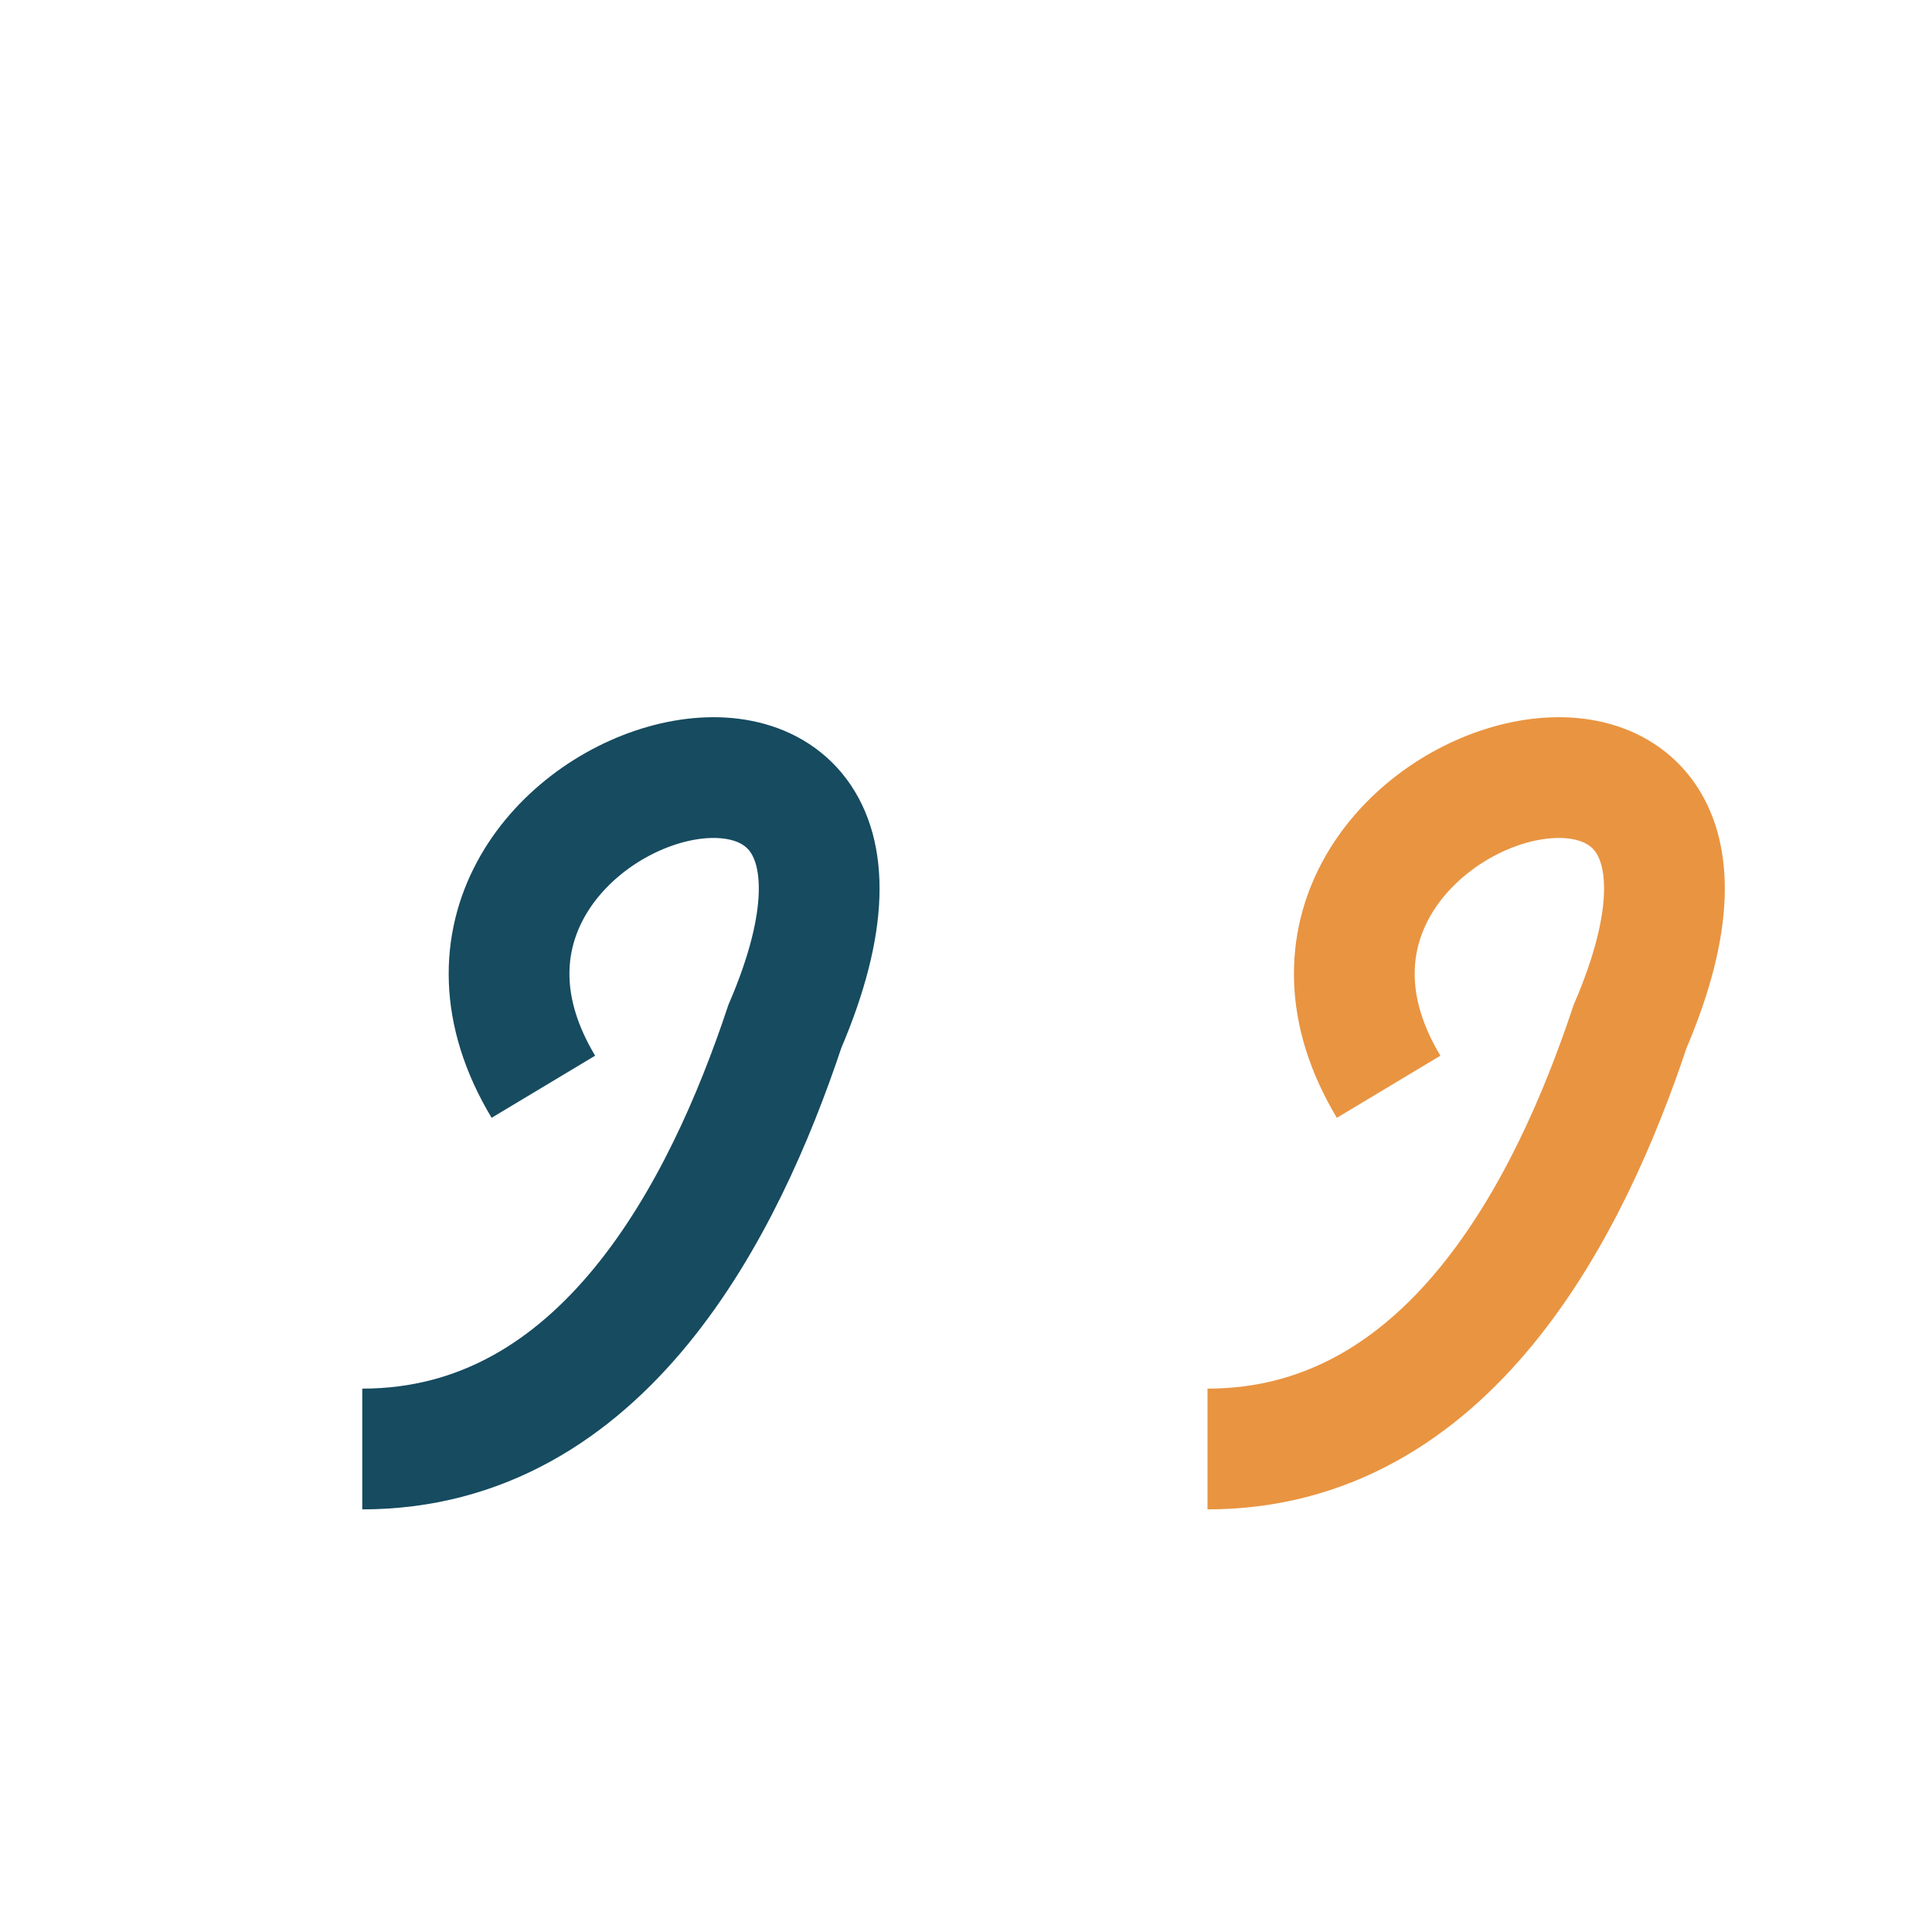
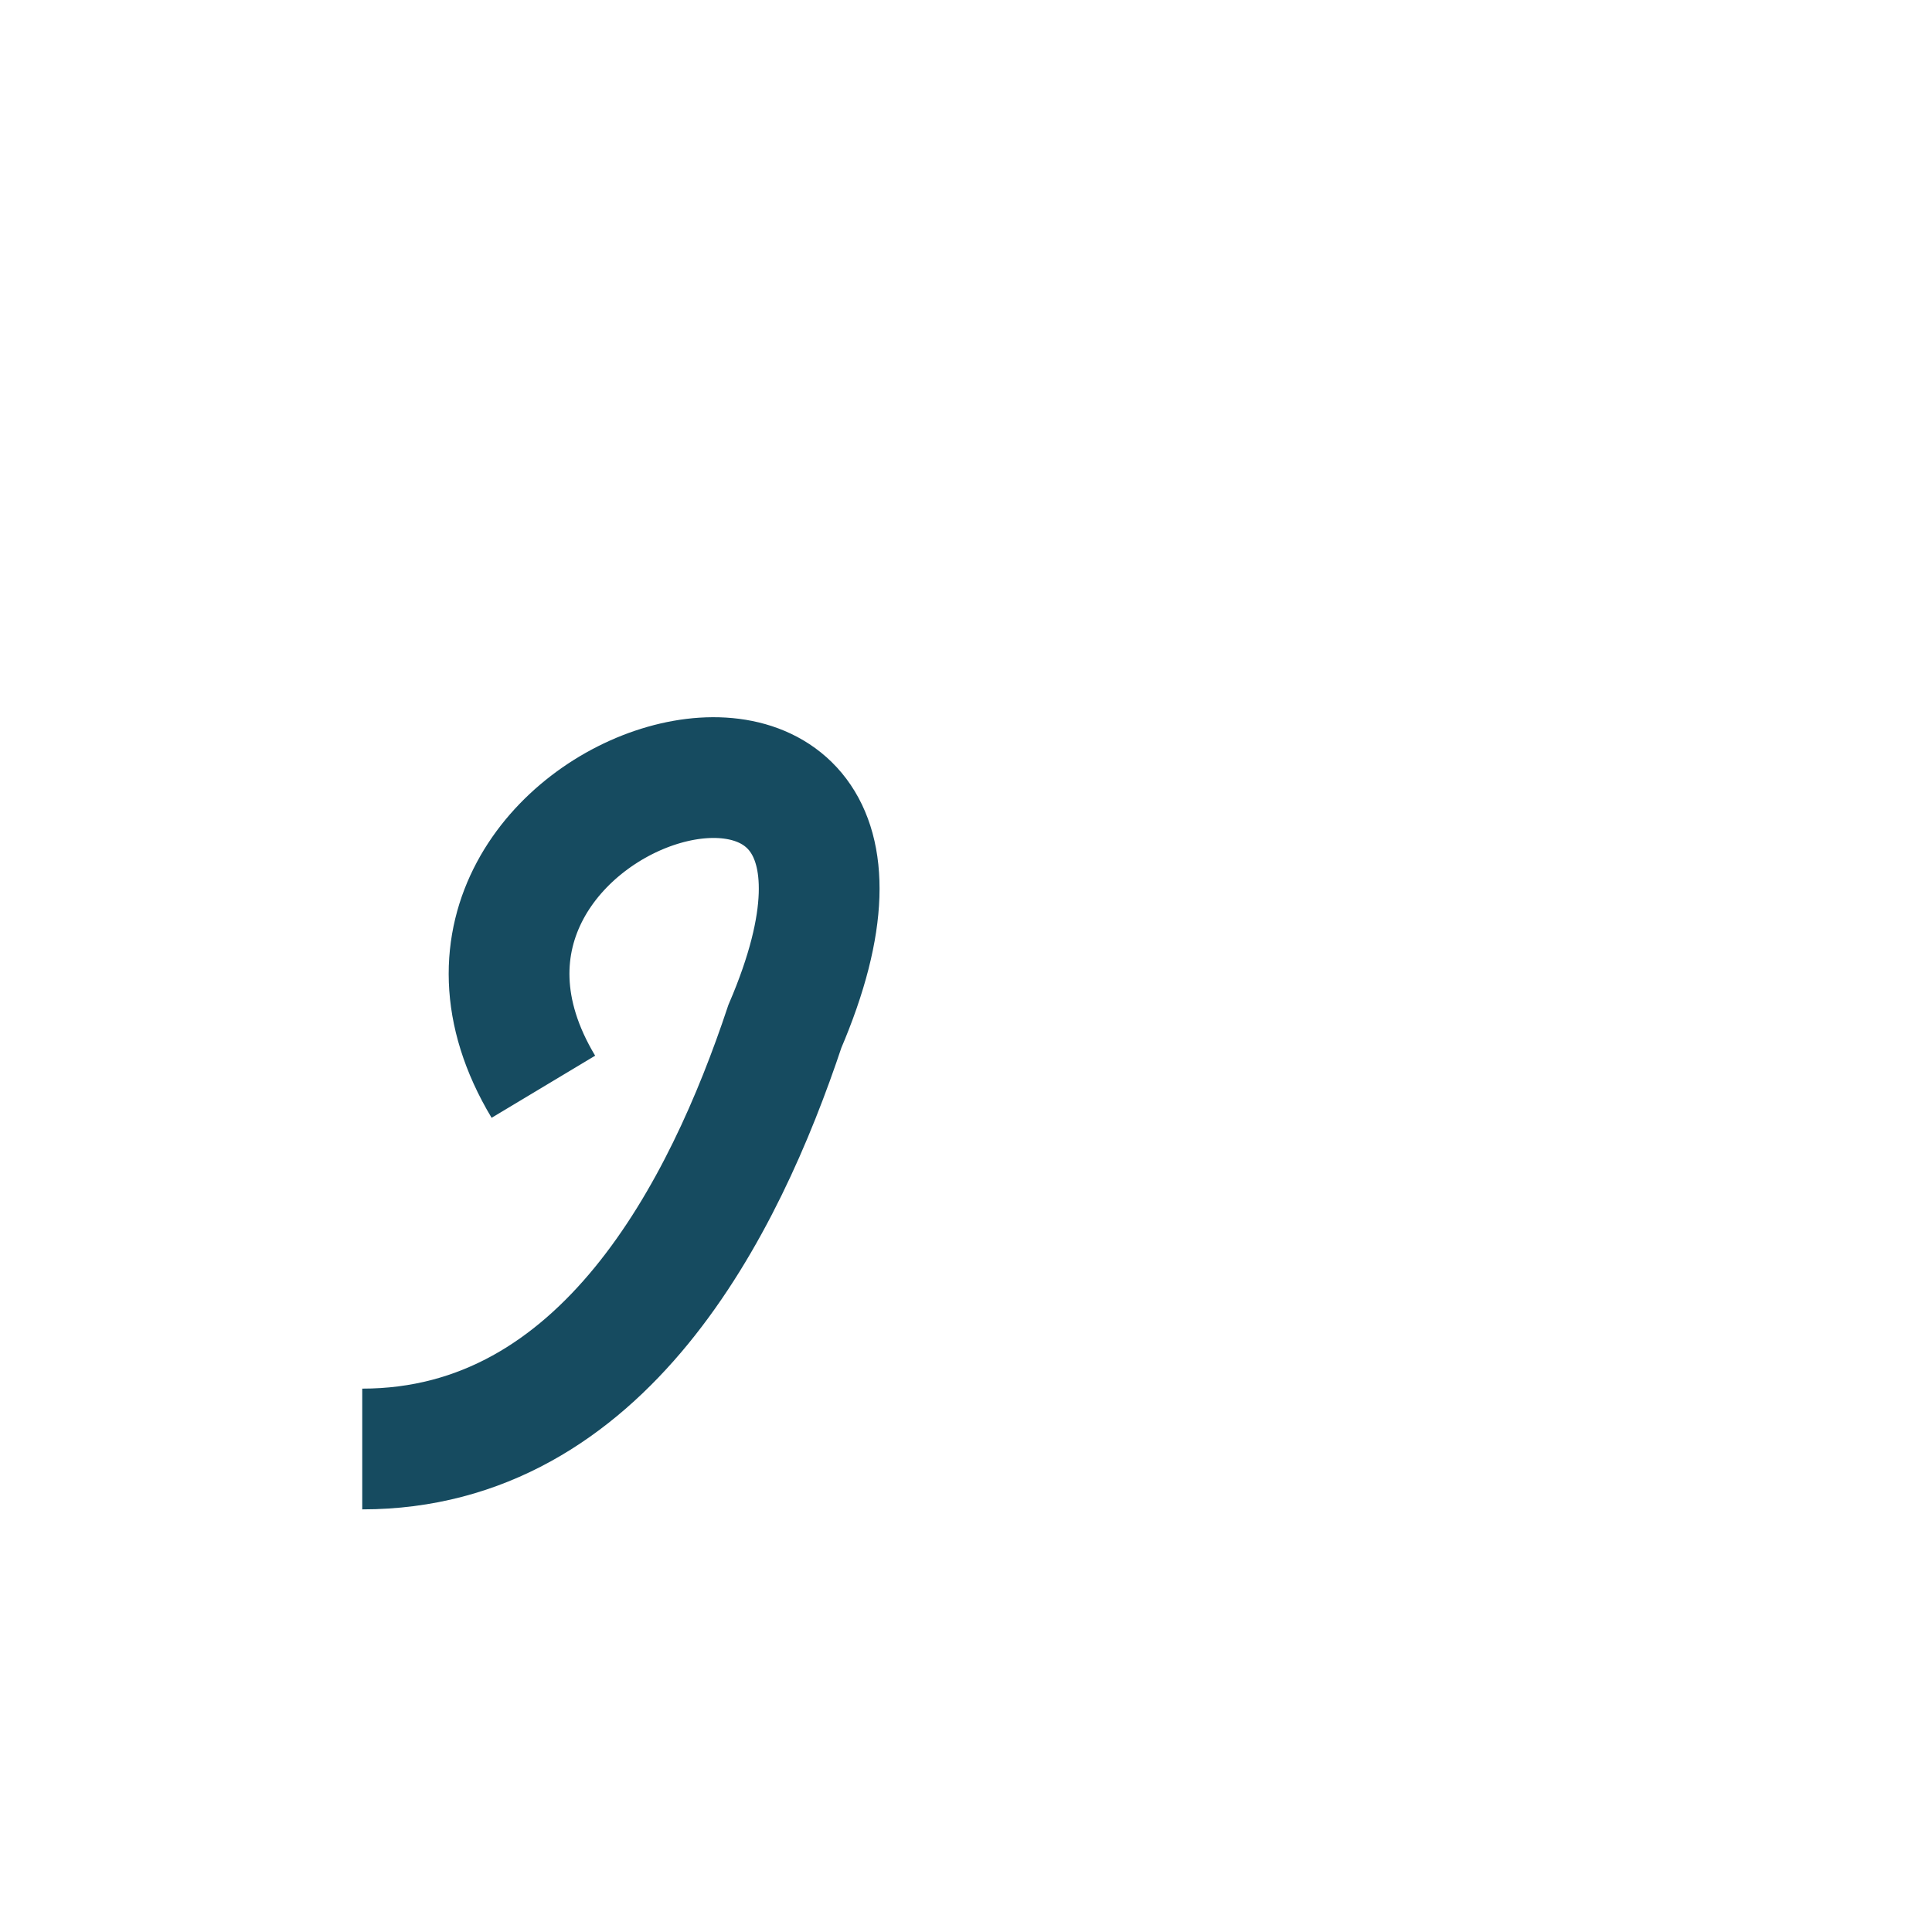
<svg xmlns="http://www.w3.org/2000/svg" width="32" height="32" viewBox="0 0 32 32">
  <path d="M9 18c-3-5 7-8 4-1-1 3-3 7-7 7" stroke="#164B60" stroke-width="2" fill="none" />
-   <path d="M23 18c-3-5 7-8 4-1-1 3-3 7-7 7" stroke="#E99441" stroke-width="2" fill="none" />
</svg>